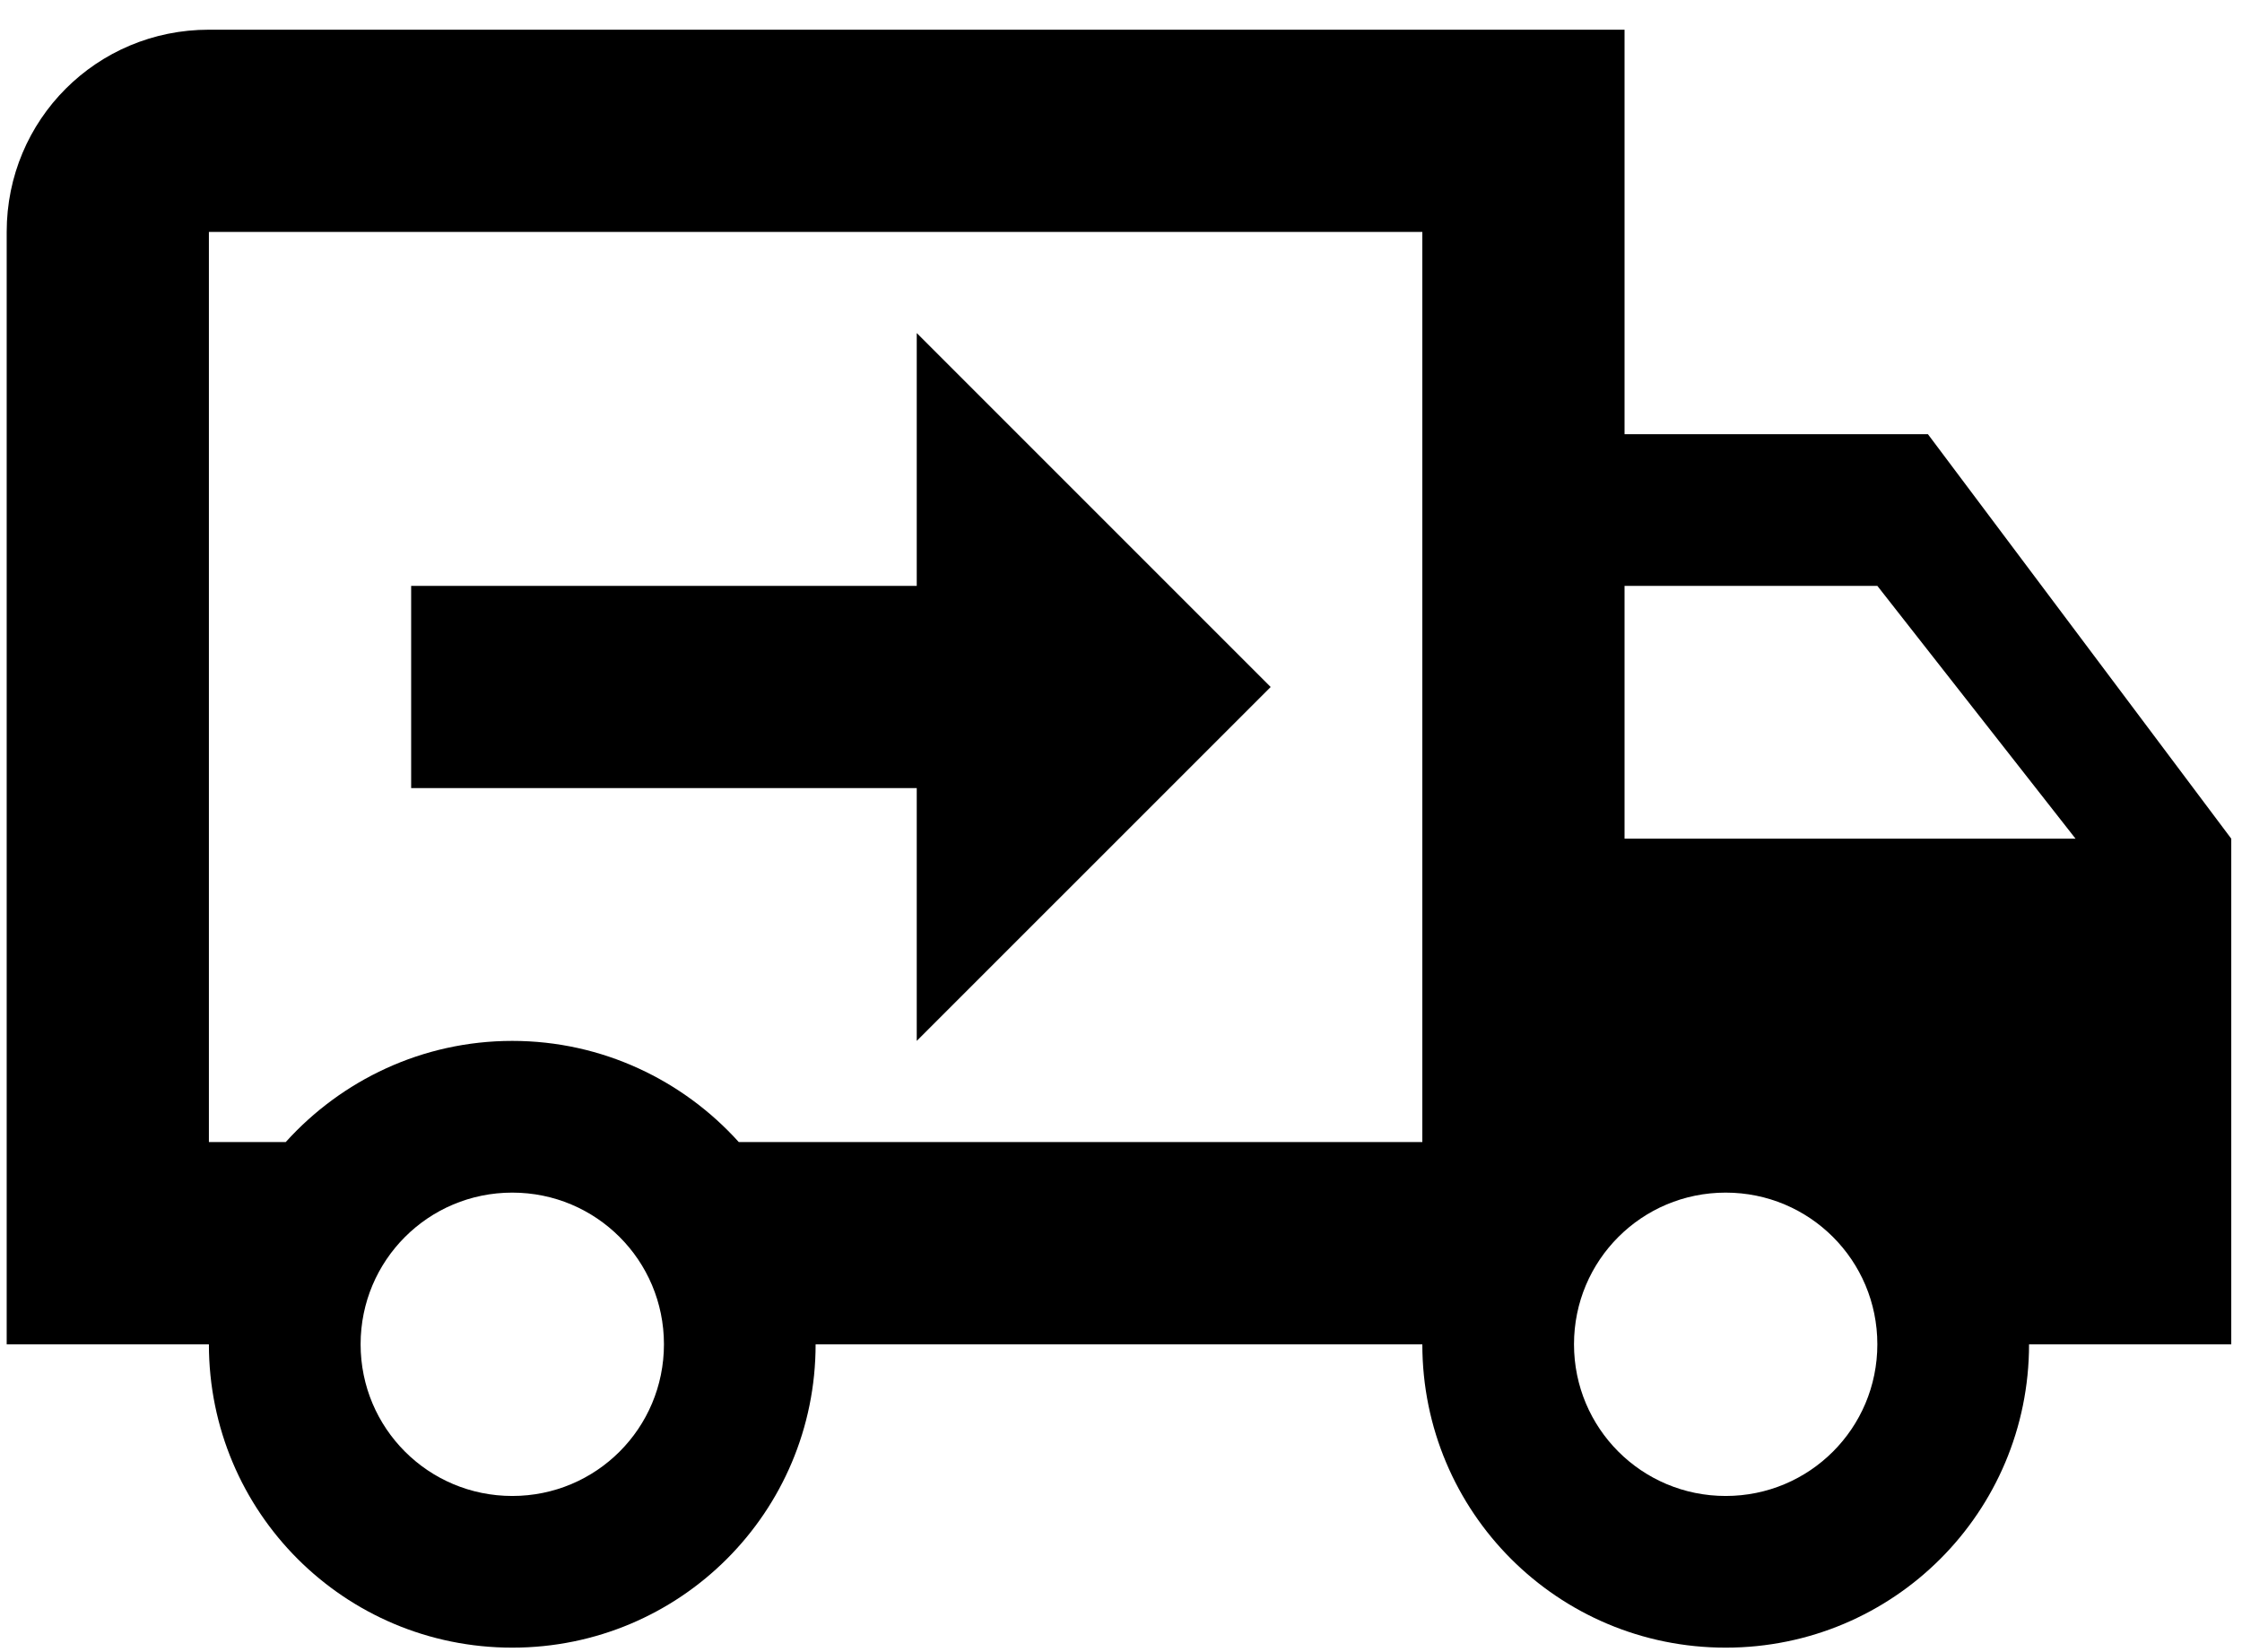
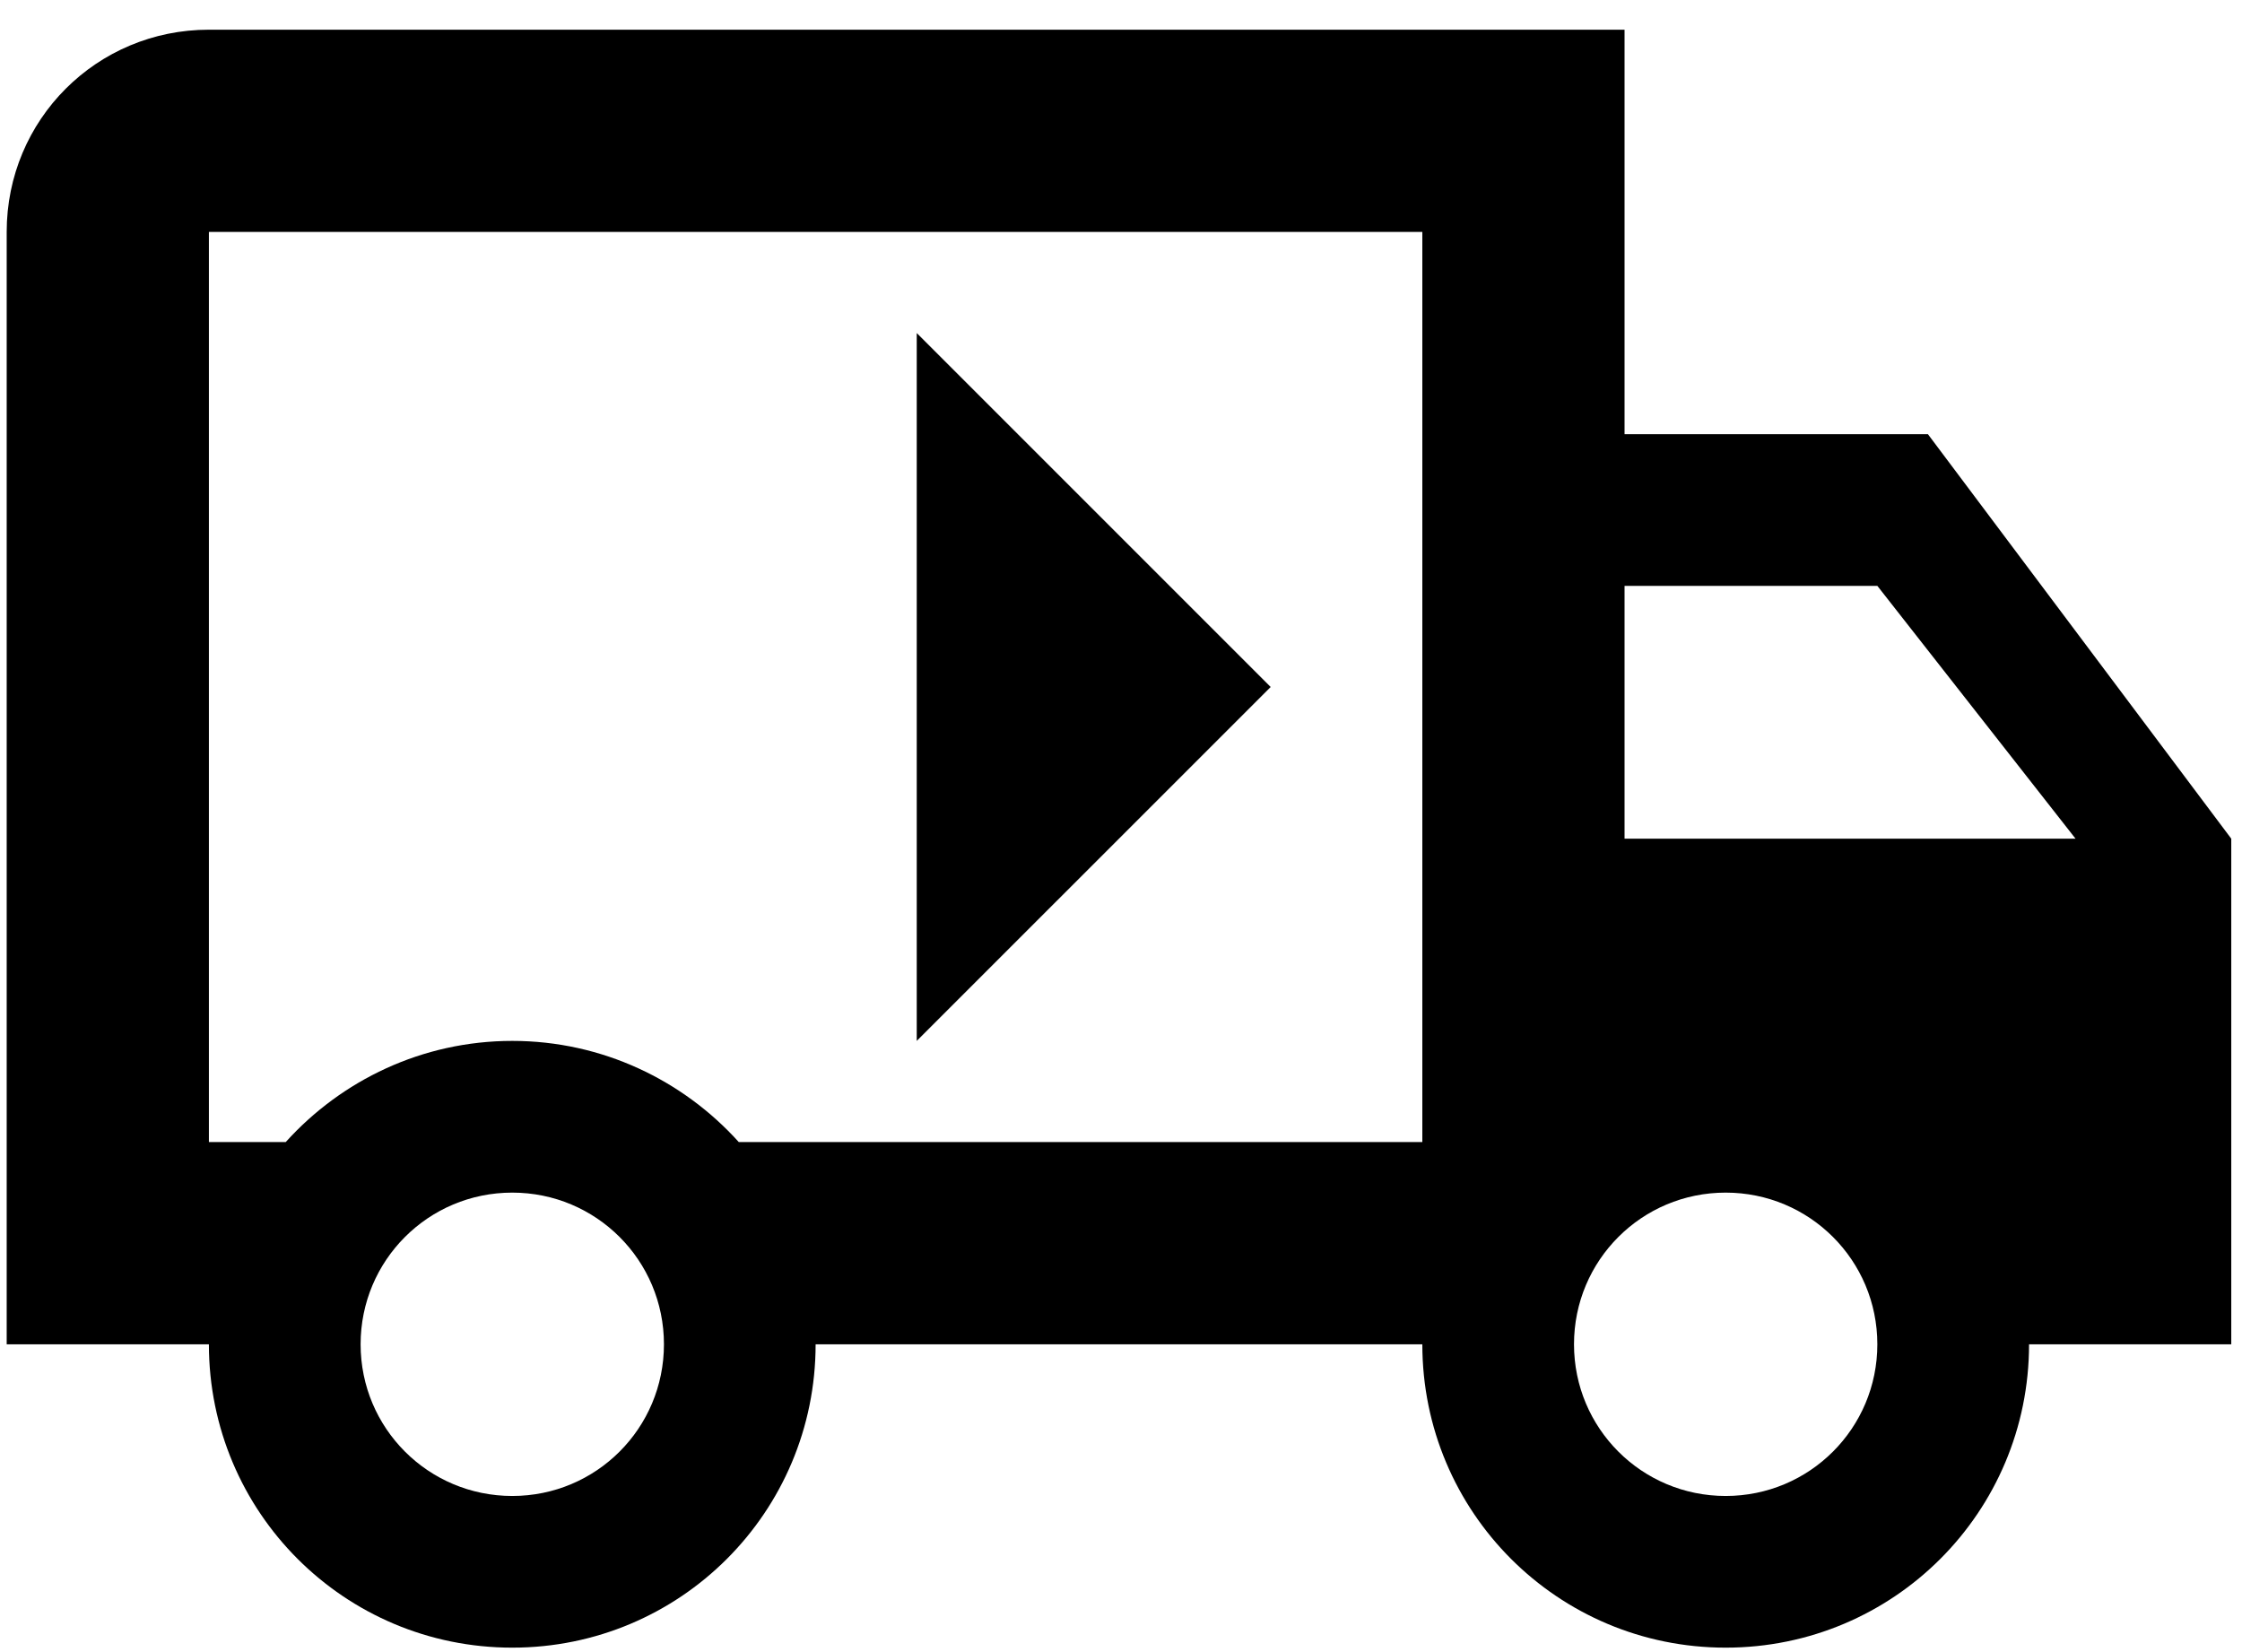
<svg xmlns="http://www.w3.org/2000/svg" width="57" height="42" fill="none" viewBox="0 0 57 42">
-   <path fill="#000" fill-rule="evenodd" d="M56.727 21.321L49.015 11.038H41.302V0.755H5.311C2.458 0.755 0.17 3.043 0.17 5.896V34.175H5.311C5.311 38.442 8.756 41.887 13.024 41.887C17.291 41.887 20.736 38.442 20.736 34.175H36.161C36.161 38.442 39.606 41.887 43.873 41.887C48.141 41.887 51.586 38.442 51.586 34.175H56.727V21.321ZM41.302 14.894H47.729L52.768 21.321H41.302V14.894ZM47.729 34.175C47.729 36.309 46.007 38.031 43.873 38.031C41.739 38.031 40.017 36.309 40.017 34.175C40.017 32.041 41.739 30.319 43.873 30.319C46.007 30.319 47.729 32.041 47.729 34.175ZM13.024 38.031C15.158 38.031 16.88 36.309 16.88 34.175C16.88 32.041 15.158 30.319 13.024 30.319C10.89 30.319 9.168 32.041 9.168 34.175C9.168 36.309 10.89 38.031 13.024 38.031ZM5.311 5.896V29.033H7.265C8.679 27.465 10.736 26.462 13.024 26.462C15.312 26.462 17.368 27.465 18.782 29.033H36.161V5.896H5.311ZM32.305 17.465L23.307 8.467V14.894H10.453V20.035H23.307V26.462L32.305 17.465Z" clip-rule="evenodd" />
+   <path fill="#000" fill-rule="evenodd" d="M56.727 21.321L49.015 11.038H41.302V0.755H5.311C2.458 0.755 0.17 3.043 0.17 5.896V34.175H5.311C5.311 38.442 8.756 41.887 13.024 41.887C17.291 41.887 20.736 38.442 20.736 34.175H36.161C36.161 38.442 39.606 41.887 43.873 41.887C48.141 41.887 51.586 38.442 51.586 34.175H56.727V21.321ZM41.302 14.894H47.729L52.768 21.321H41.302V14.894ZM47.729 34.175C47.729 36.309 46.007 38.031 43.873 38.031C41.739 38.031 40.017 36.309 40.017 34.175C40.017 32.041 41.739 30.319 43.873 30.319C46.007 30.319 47.729 32.041 47.729 34.175ZM13.024 38.031C15.158 38.031 16.88 36.309 16.88 34.175C16.88 32.041 15.158 30.319 13.024 30.319C10.89 30.319 9.168 32.041 9.168 34.175C9.168 36.309 10.89 38.031 13.024 38.031ZM5.311 5.896V29.033H7.265C8.679 27.465 10.736 26.462 13.024 26.462C15.312 26.462 17.368 27.465 18.782 29.033H36.161V5.896H5.311ZM32.305 17.465L23.307 8.467V14.894H10.453H23.307V26.462L32.305 17.465Z" clip-rule="evenodd" />
</svg>